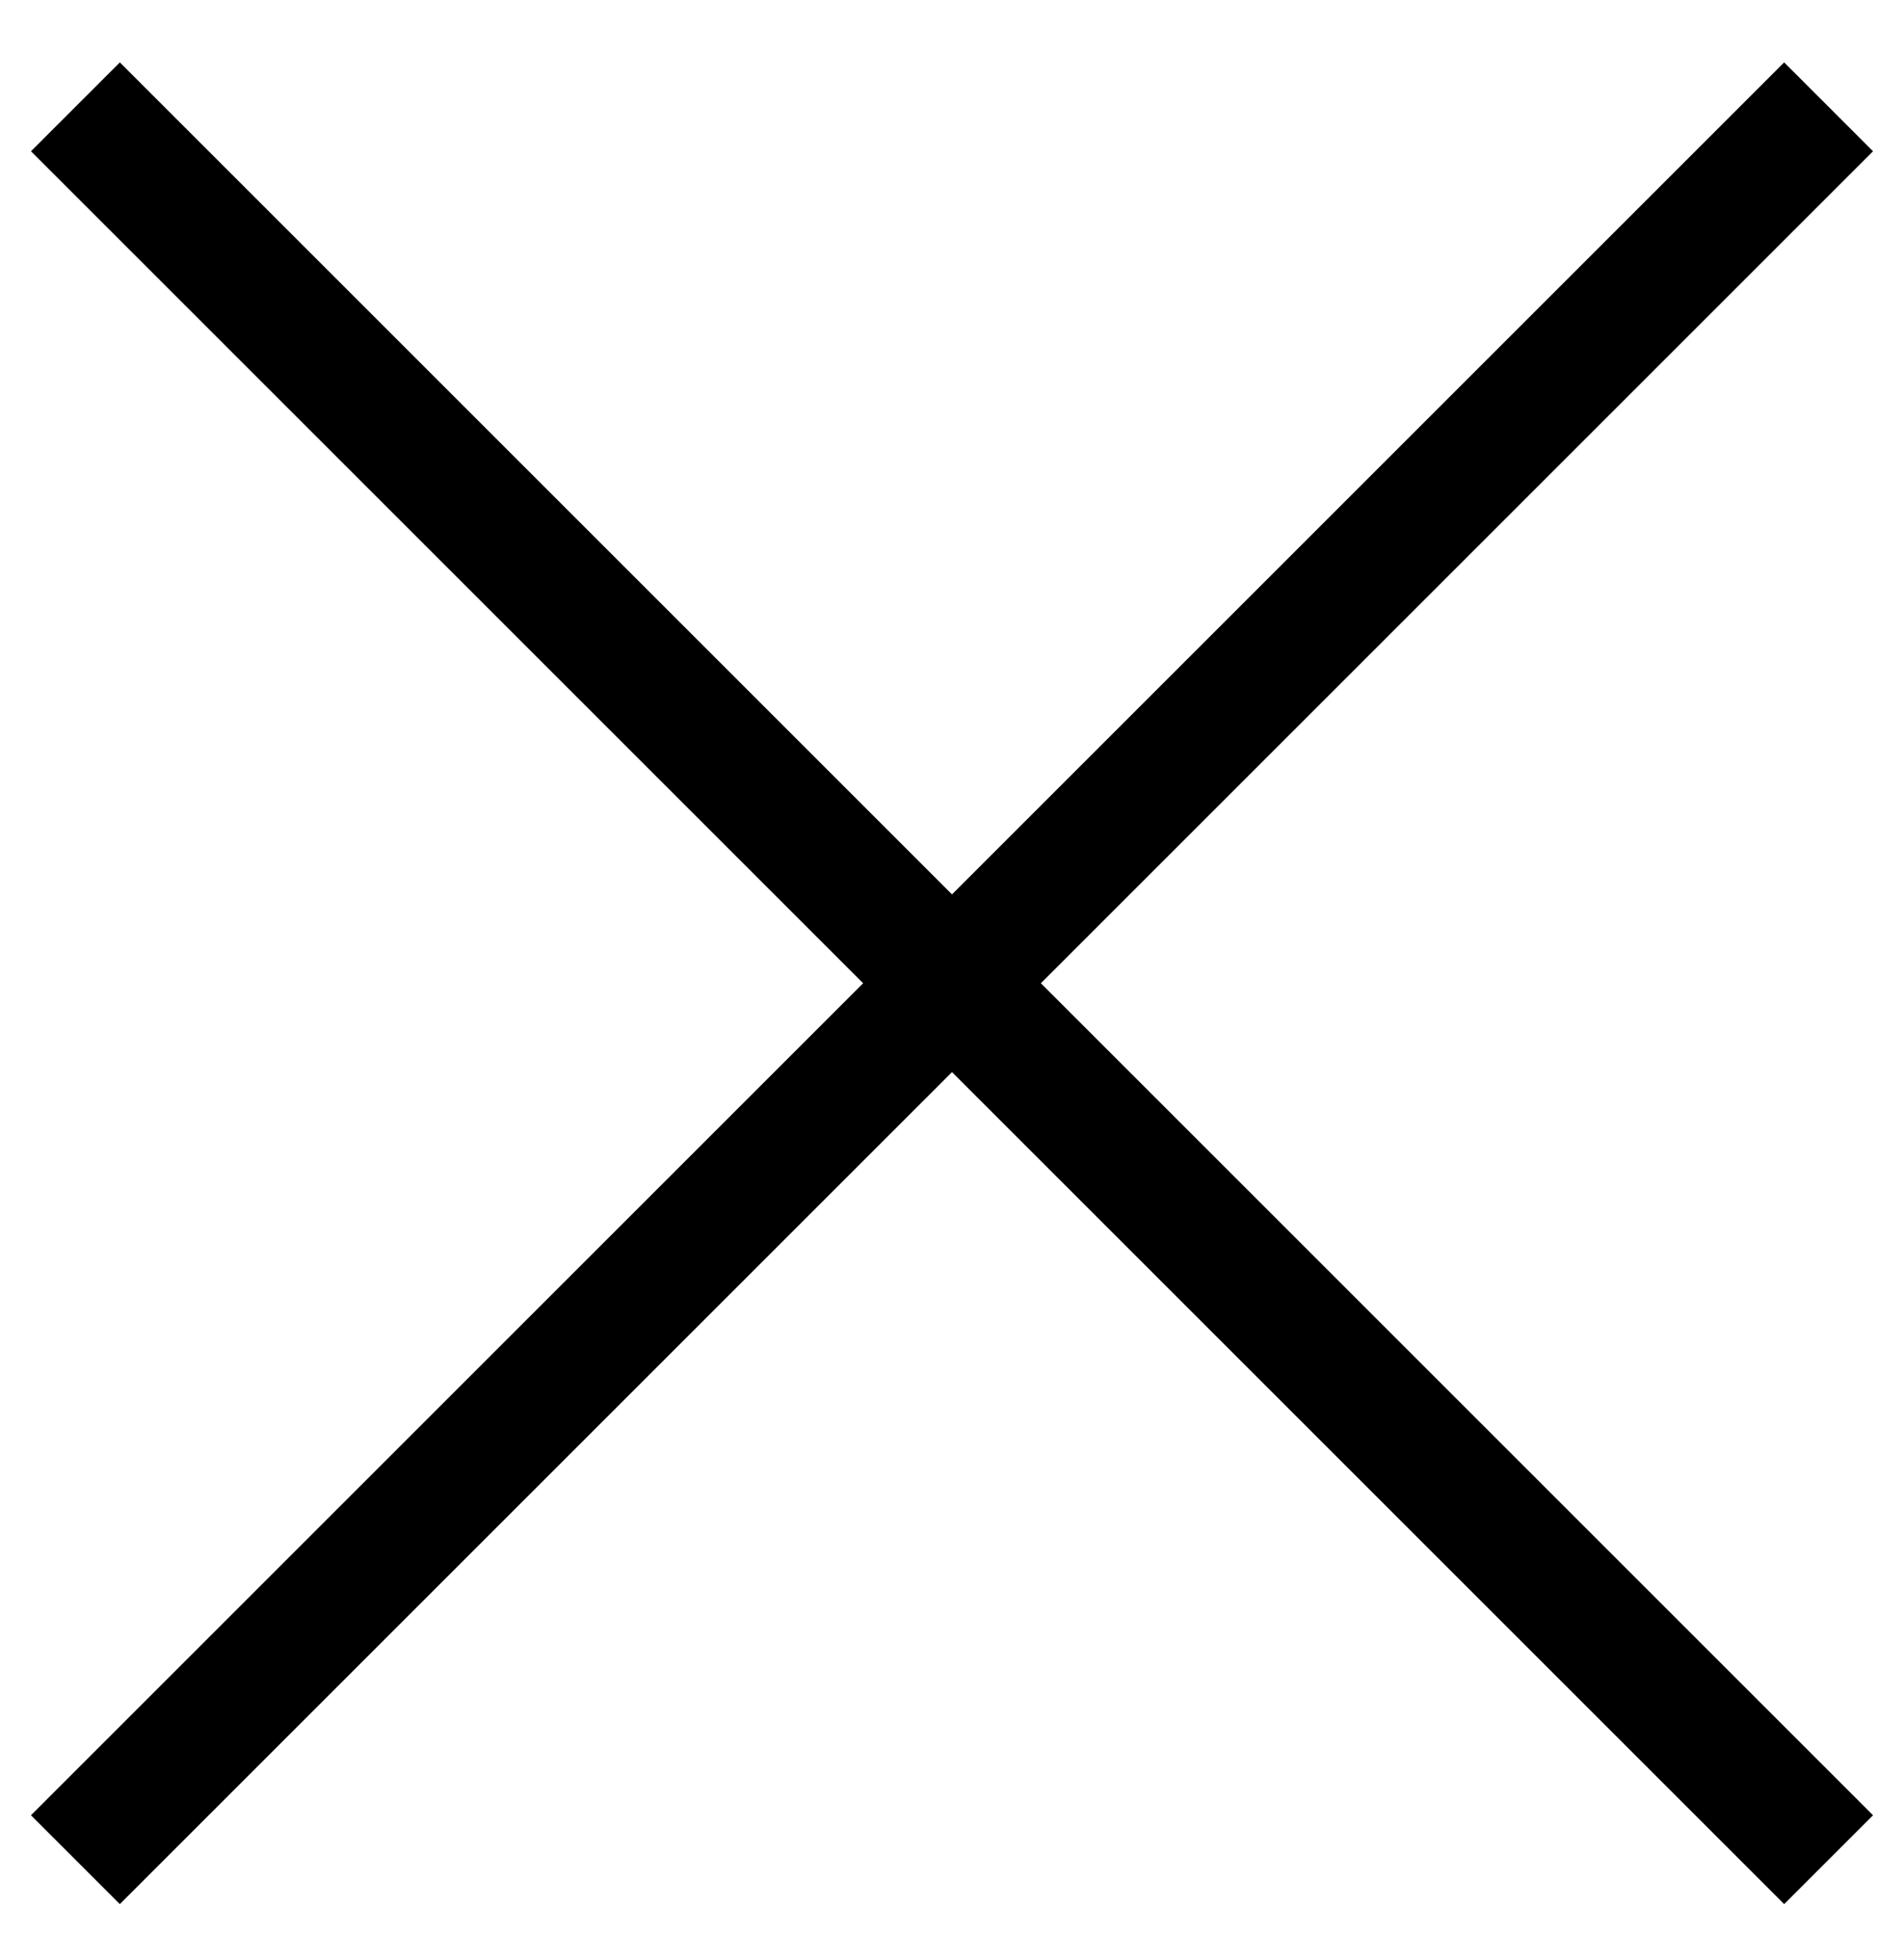
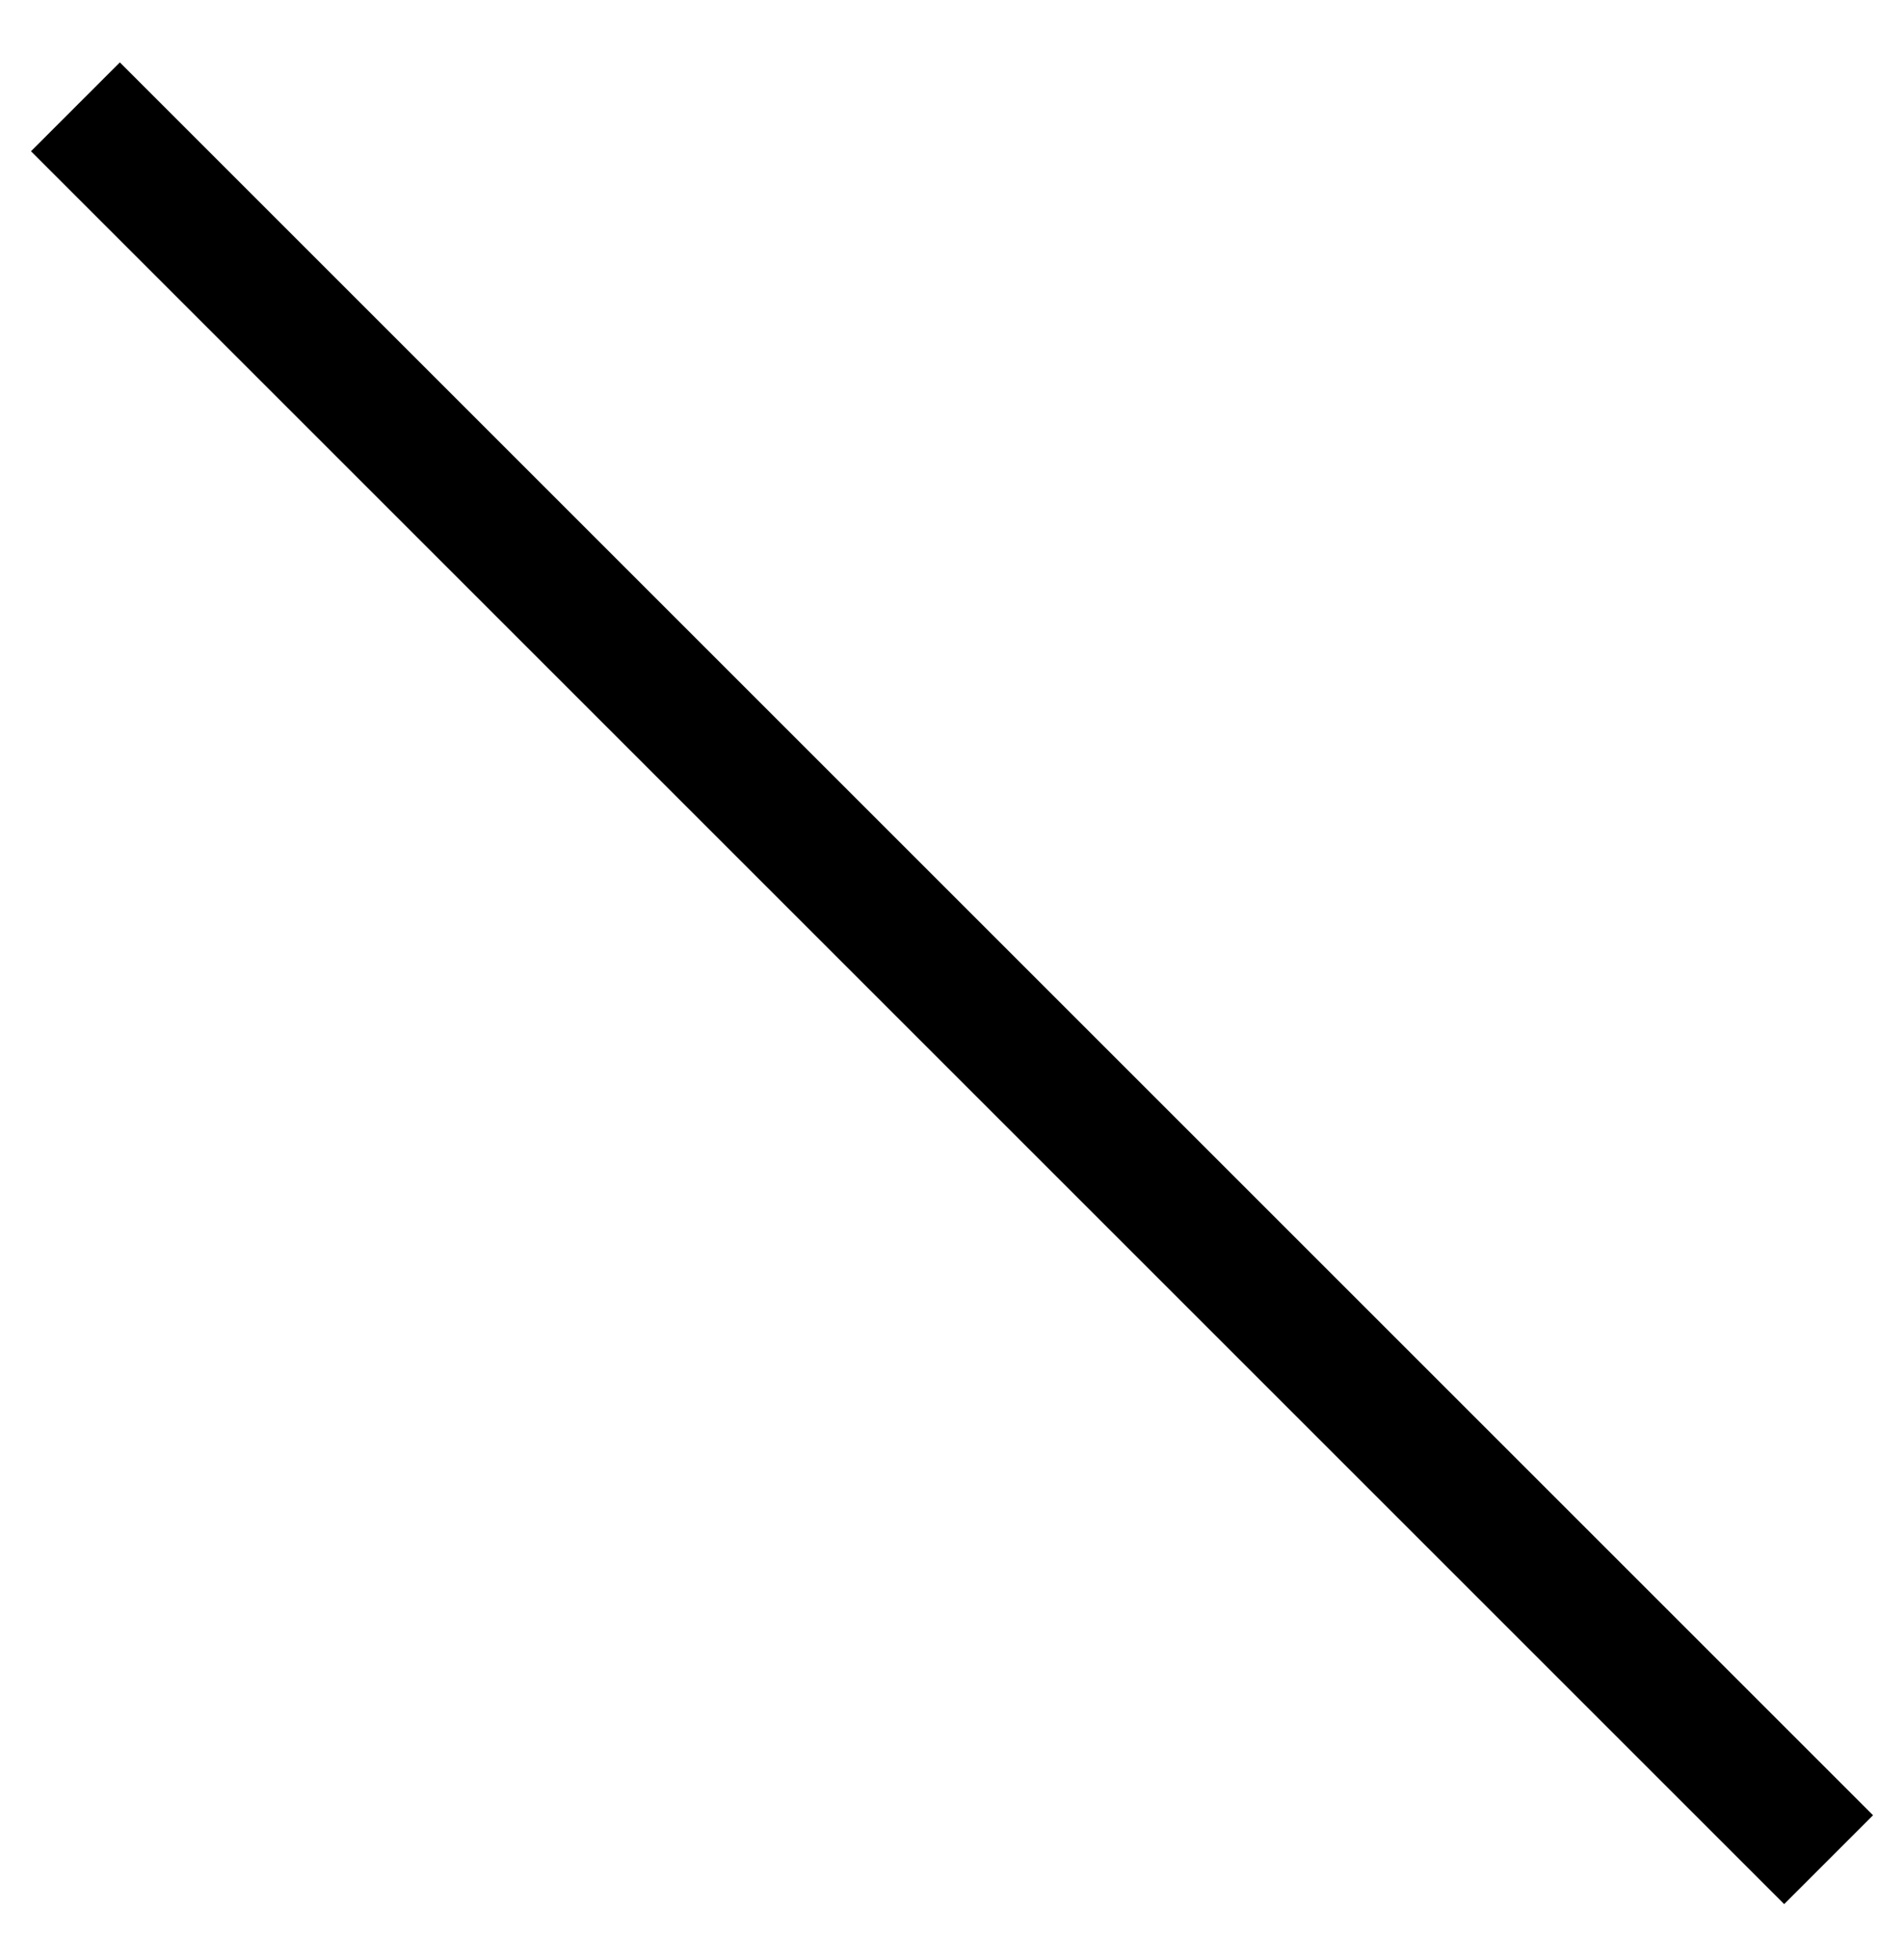
<svg xmlns="http://www.w3.org/2000/svg" id="Layer_1" viewBox="0 0 30.3 31.2">
  <style>.st0{fill:none;stroke:#000;stroke-width:2;stroke-miterlimit:10}</style>
-   <path class="st0" d="M1.2 1.7l27.9 27.9m0-27.9L1.2 29.6" />
+   <path class="st0" d="M1.2 1.7l27.9 27.9m0-27.9" />
</svg>